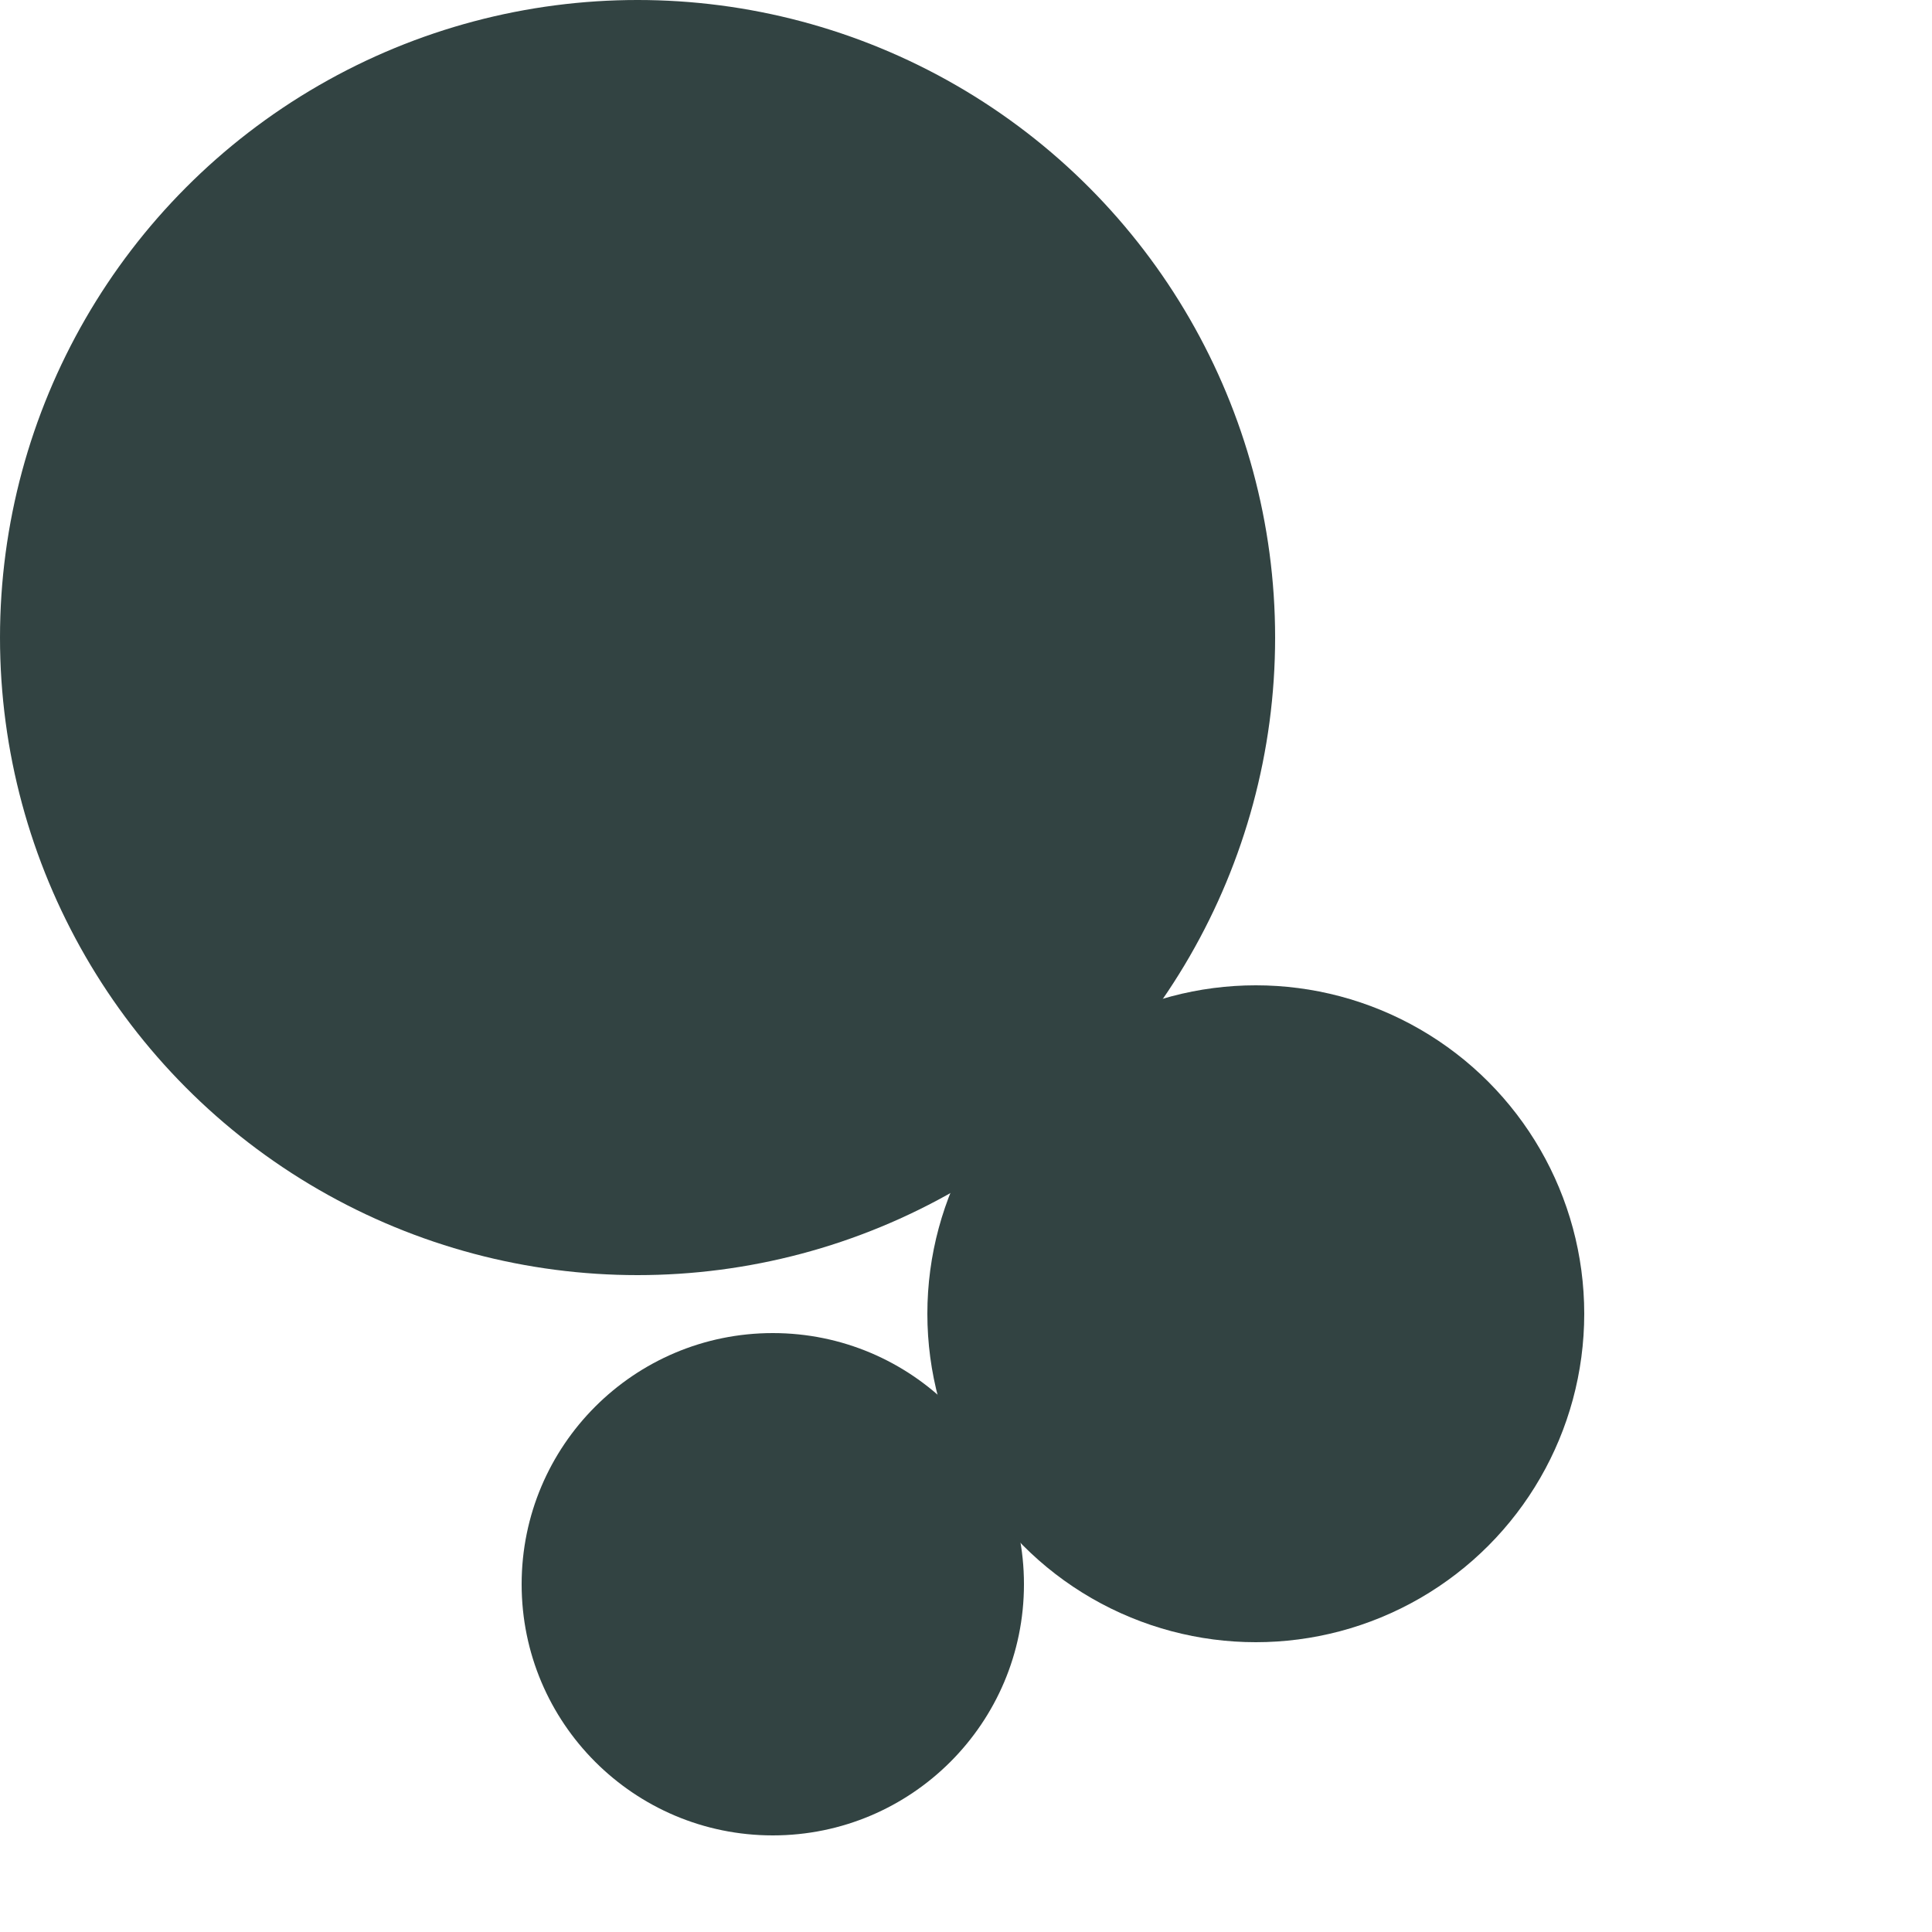
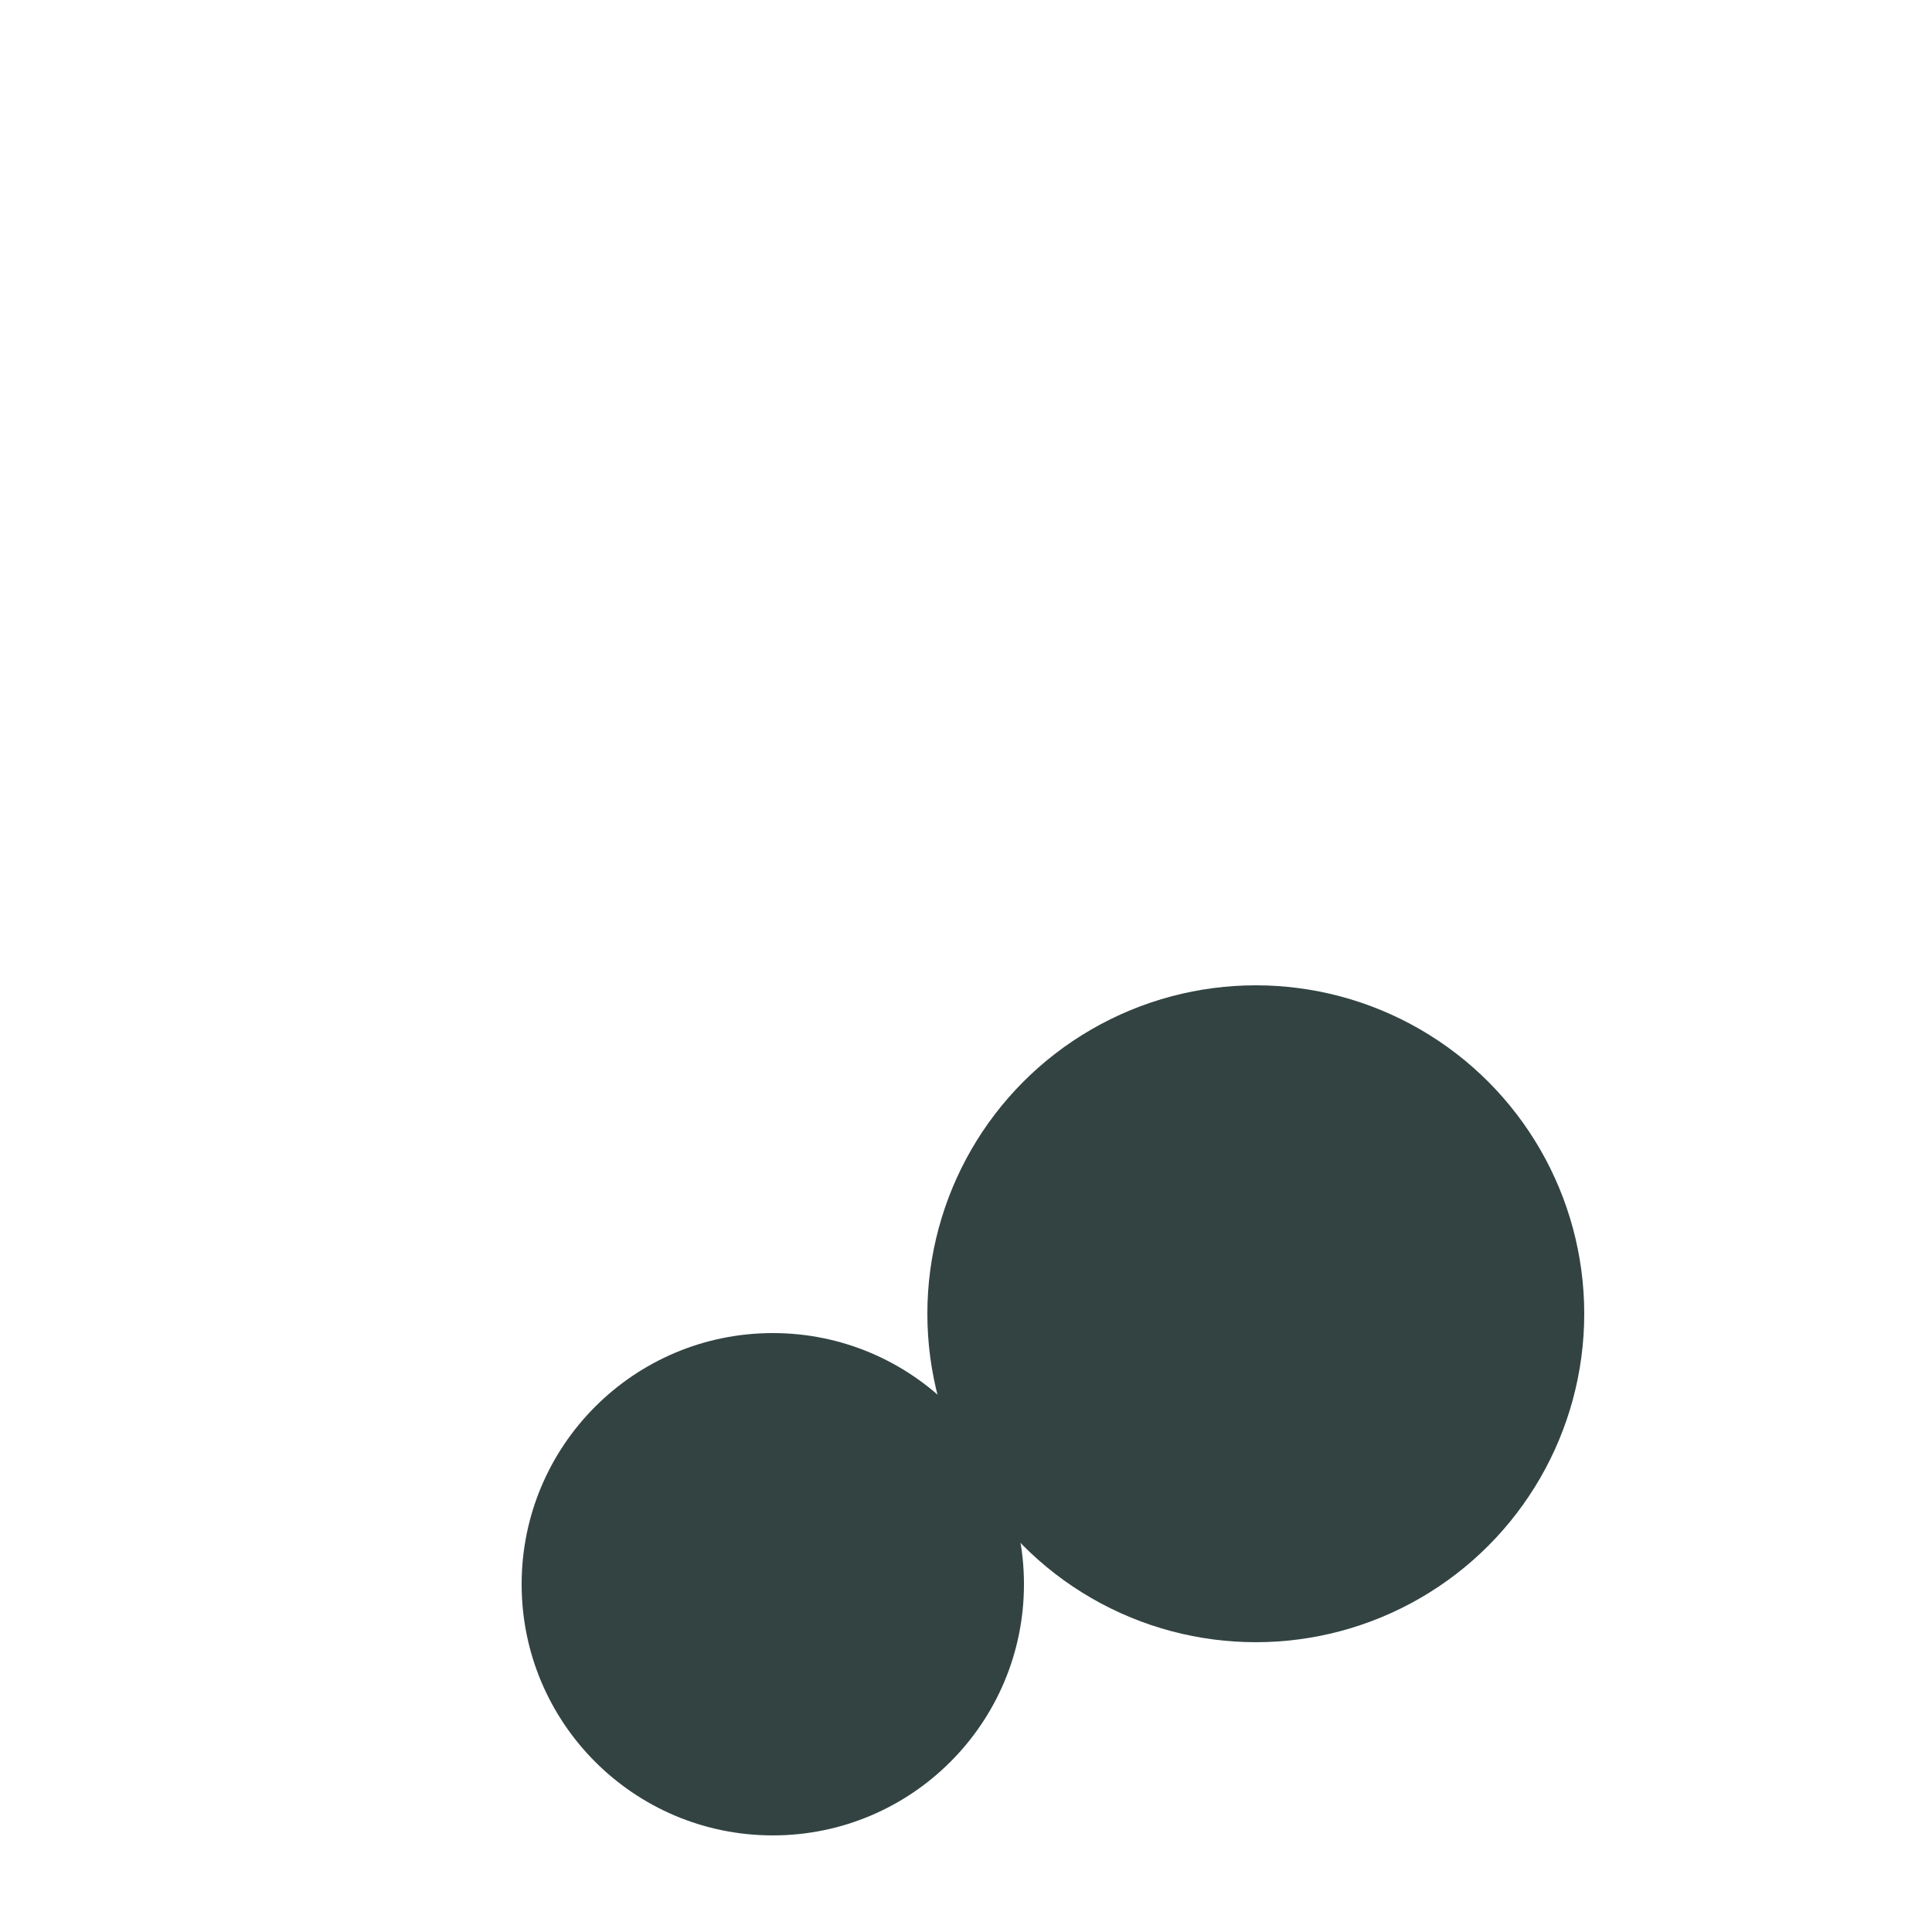
<svg xmlns="http://www.w3.org/2000/svg" viewBox="0 0 1000 1000" fill="#324342">
-   <circle cx="330" cy="330" r="330" />
  <circle cx="400" cy="820" r="130" />
  <circle cx="650" cy="680" r="170" />
</svg>